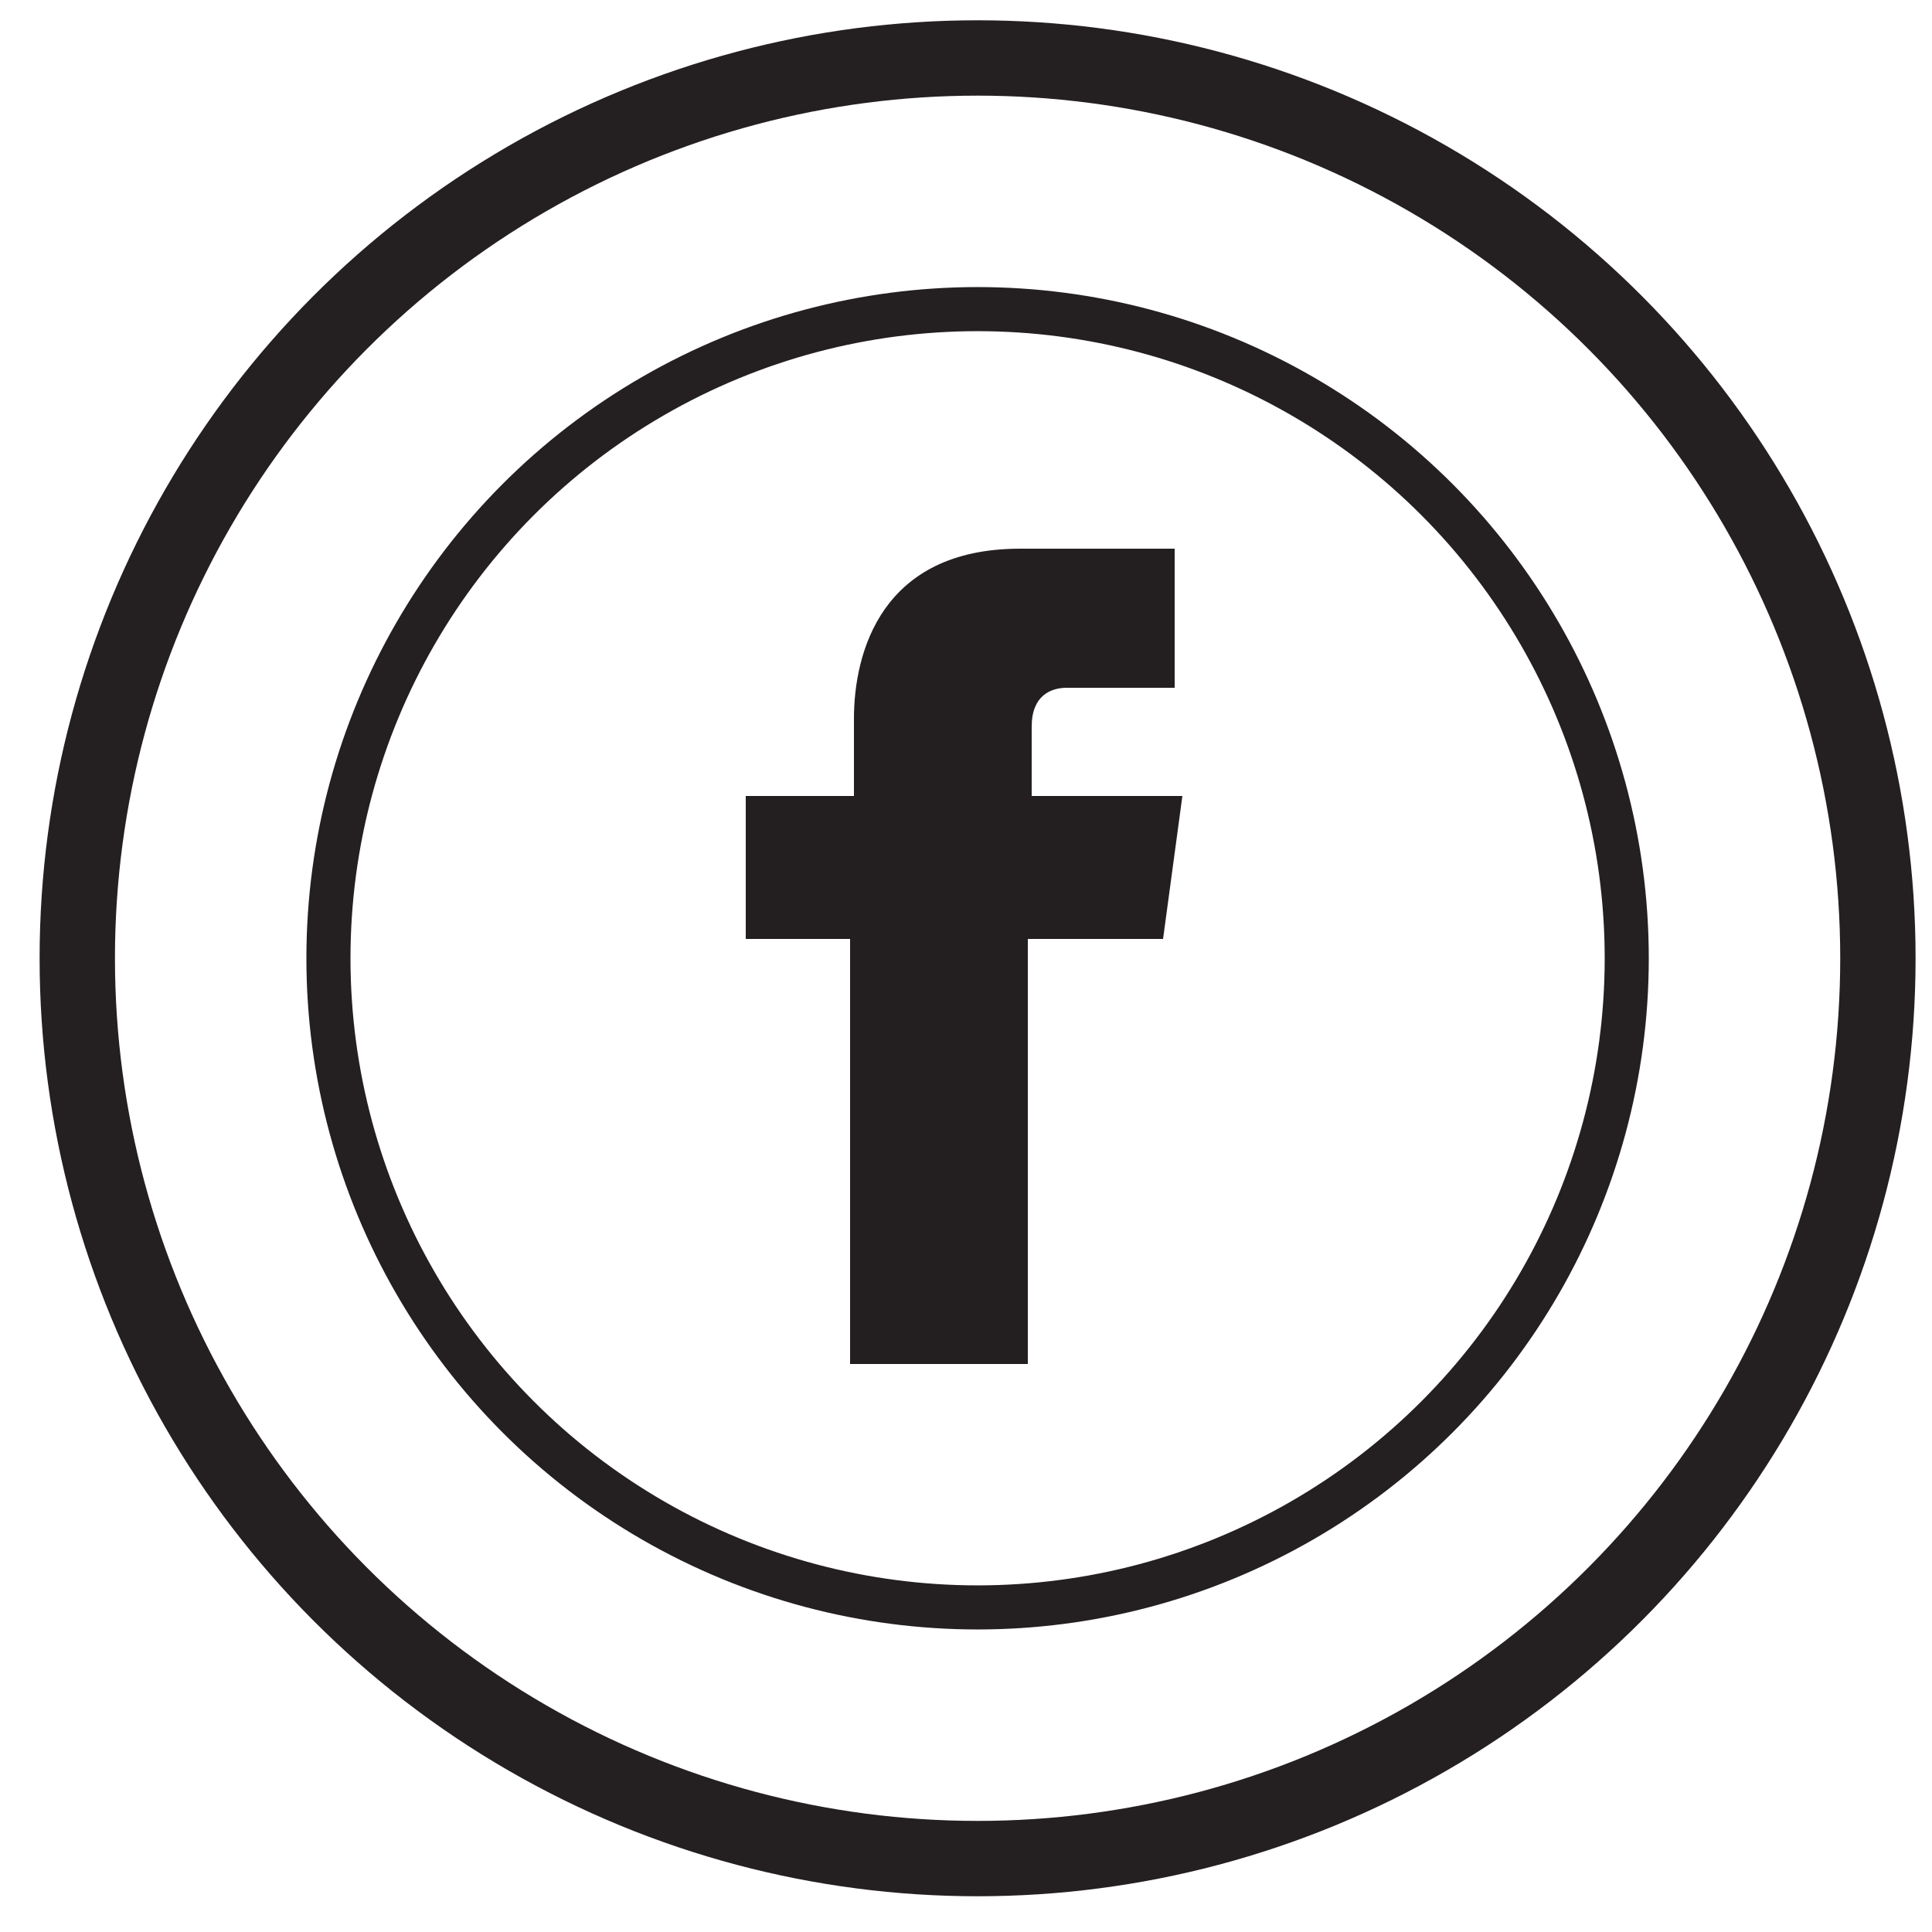
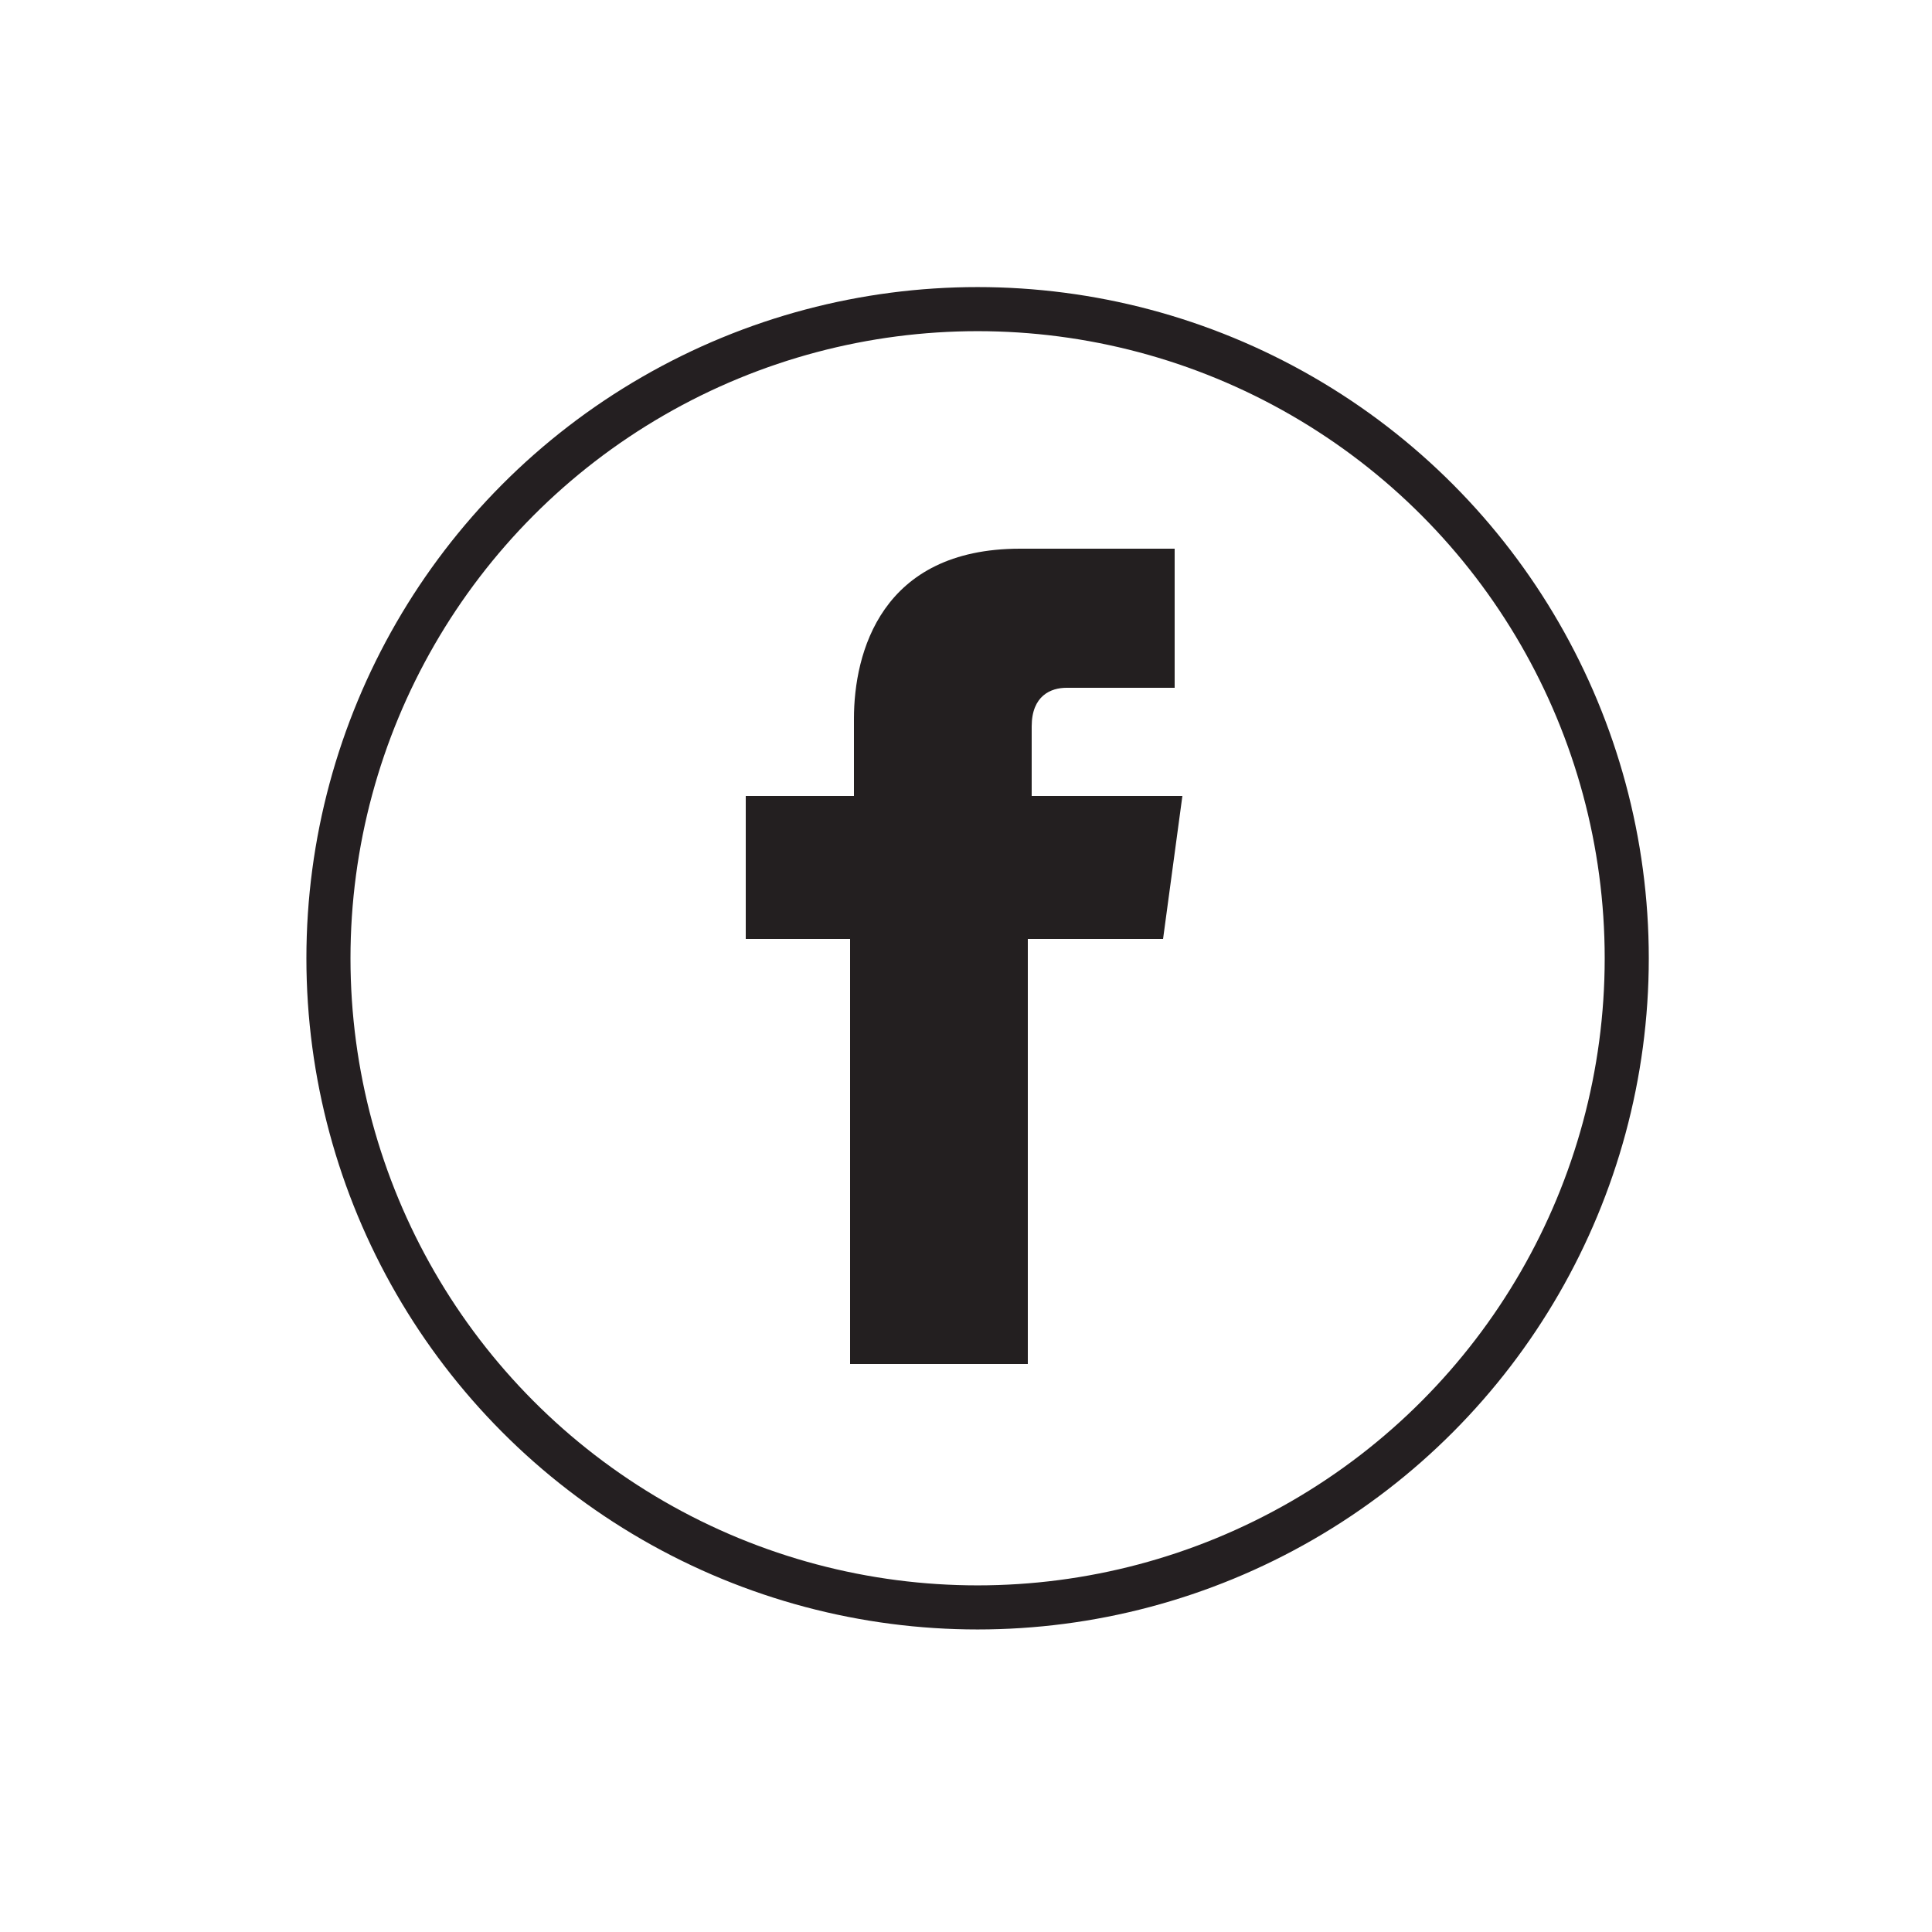
<svg xmlns="http://www.w3.org/2000/svg" version="1.1" x="0px" y="0px" viewBox="0 0 50 50" style="enable-background:new 0 0 50 50;" xml:space="preserve">
  <style type="text/css">
	.st0{display:none;}
	
		.st1{display:inline;fill:none;stroke:#241F21;stroke-width:1.95;stroke-linecap:round;stroke-linejoin:round;stroke-miterlimit:10;}
	
		.st2{display:inline;fill:none;stroke:#241F21;stroke-width:1.141;stroke-linecap:round;stroke-linejoin:round;stroke-miterlimit:10;}
	.st3{display:inline;fill:#231F20;}
	.st4{fill:none;stroke:#241F21;stroke-width:1.95;stroke-linecap:round;stroke-linejoin:round;stroke-miterlimit:10;}
	.st5{fill:none;stroke:#241F21;stroke-width:1.141;stroke-linecap:round;stroke-linejoin:round;stroke-miterlimit:10;}
	.st6{fill:#231F20;}
</style>
  <g id="Layer_1" class="st0">
    <circle class="st1" cx="25.3" cy="24.8" r="23.3" />
    <ellipse class="st2" cx="25.3" cy="24.8" rx="16.8" ry="16.8" />
-     <path class="st3" d="M35.8,18.5l-10.2,8.3c-0.1,0.1-0.2,0.1-0.3,0.1c-0.1,0-0.2,0-0.3-0.1l-10.2-8.3c-0.2,0.3-0.3,0.6-0.3,1v10.8   c0,1.1,0.9,2,2,2h17.7c1.1,0,2-0.9,2-2V19.5C36.1,19.1,36,18.7,35.8,18.5" />
+     <path class="st3" d="M35.8,18.5l-10.2,8.3c-0.1,0-0.2,0-0.3-0.1l-10.2-8.3c-0.2,0.3-0.3,0.6-0.3,1v10.8   c0,1.1,0.9,2,2,2h17.7c1.1,0,2-0.9,2-2V19.5C36.1,19.1,36,18.7,35.8,18.5" />
    <path class="st3" d="M35.1,17.8c-0.3-0.2-0.6-0.3-1-0.3H16.4c-0.4,0-0.7,0.1-1,0.3l9.8,8L35.1,17.8z" />
  </g>
  <g id="Layer_2">
-     <circle class="st4" cx="25.3" cy="24.8" r="23.3" />
    <ellipse class="st5" cx="25.3" cy="24.8" rx="16.8" ry="16.8" />
    <path class="st6" d="M30.6,20.6h-3.9v-1.8c0-0.8,0.5-1,0.9-1h2.8v-3.6l-4,0c-3.6,0-4.3,2.7-4.3,4.4v2h-2.8v3.7H22v11h4.6v-11h3.5   L30.6,20.6z" />
  </g>
</svg>